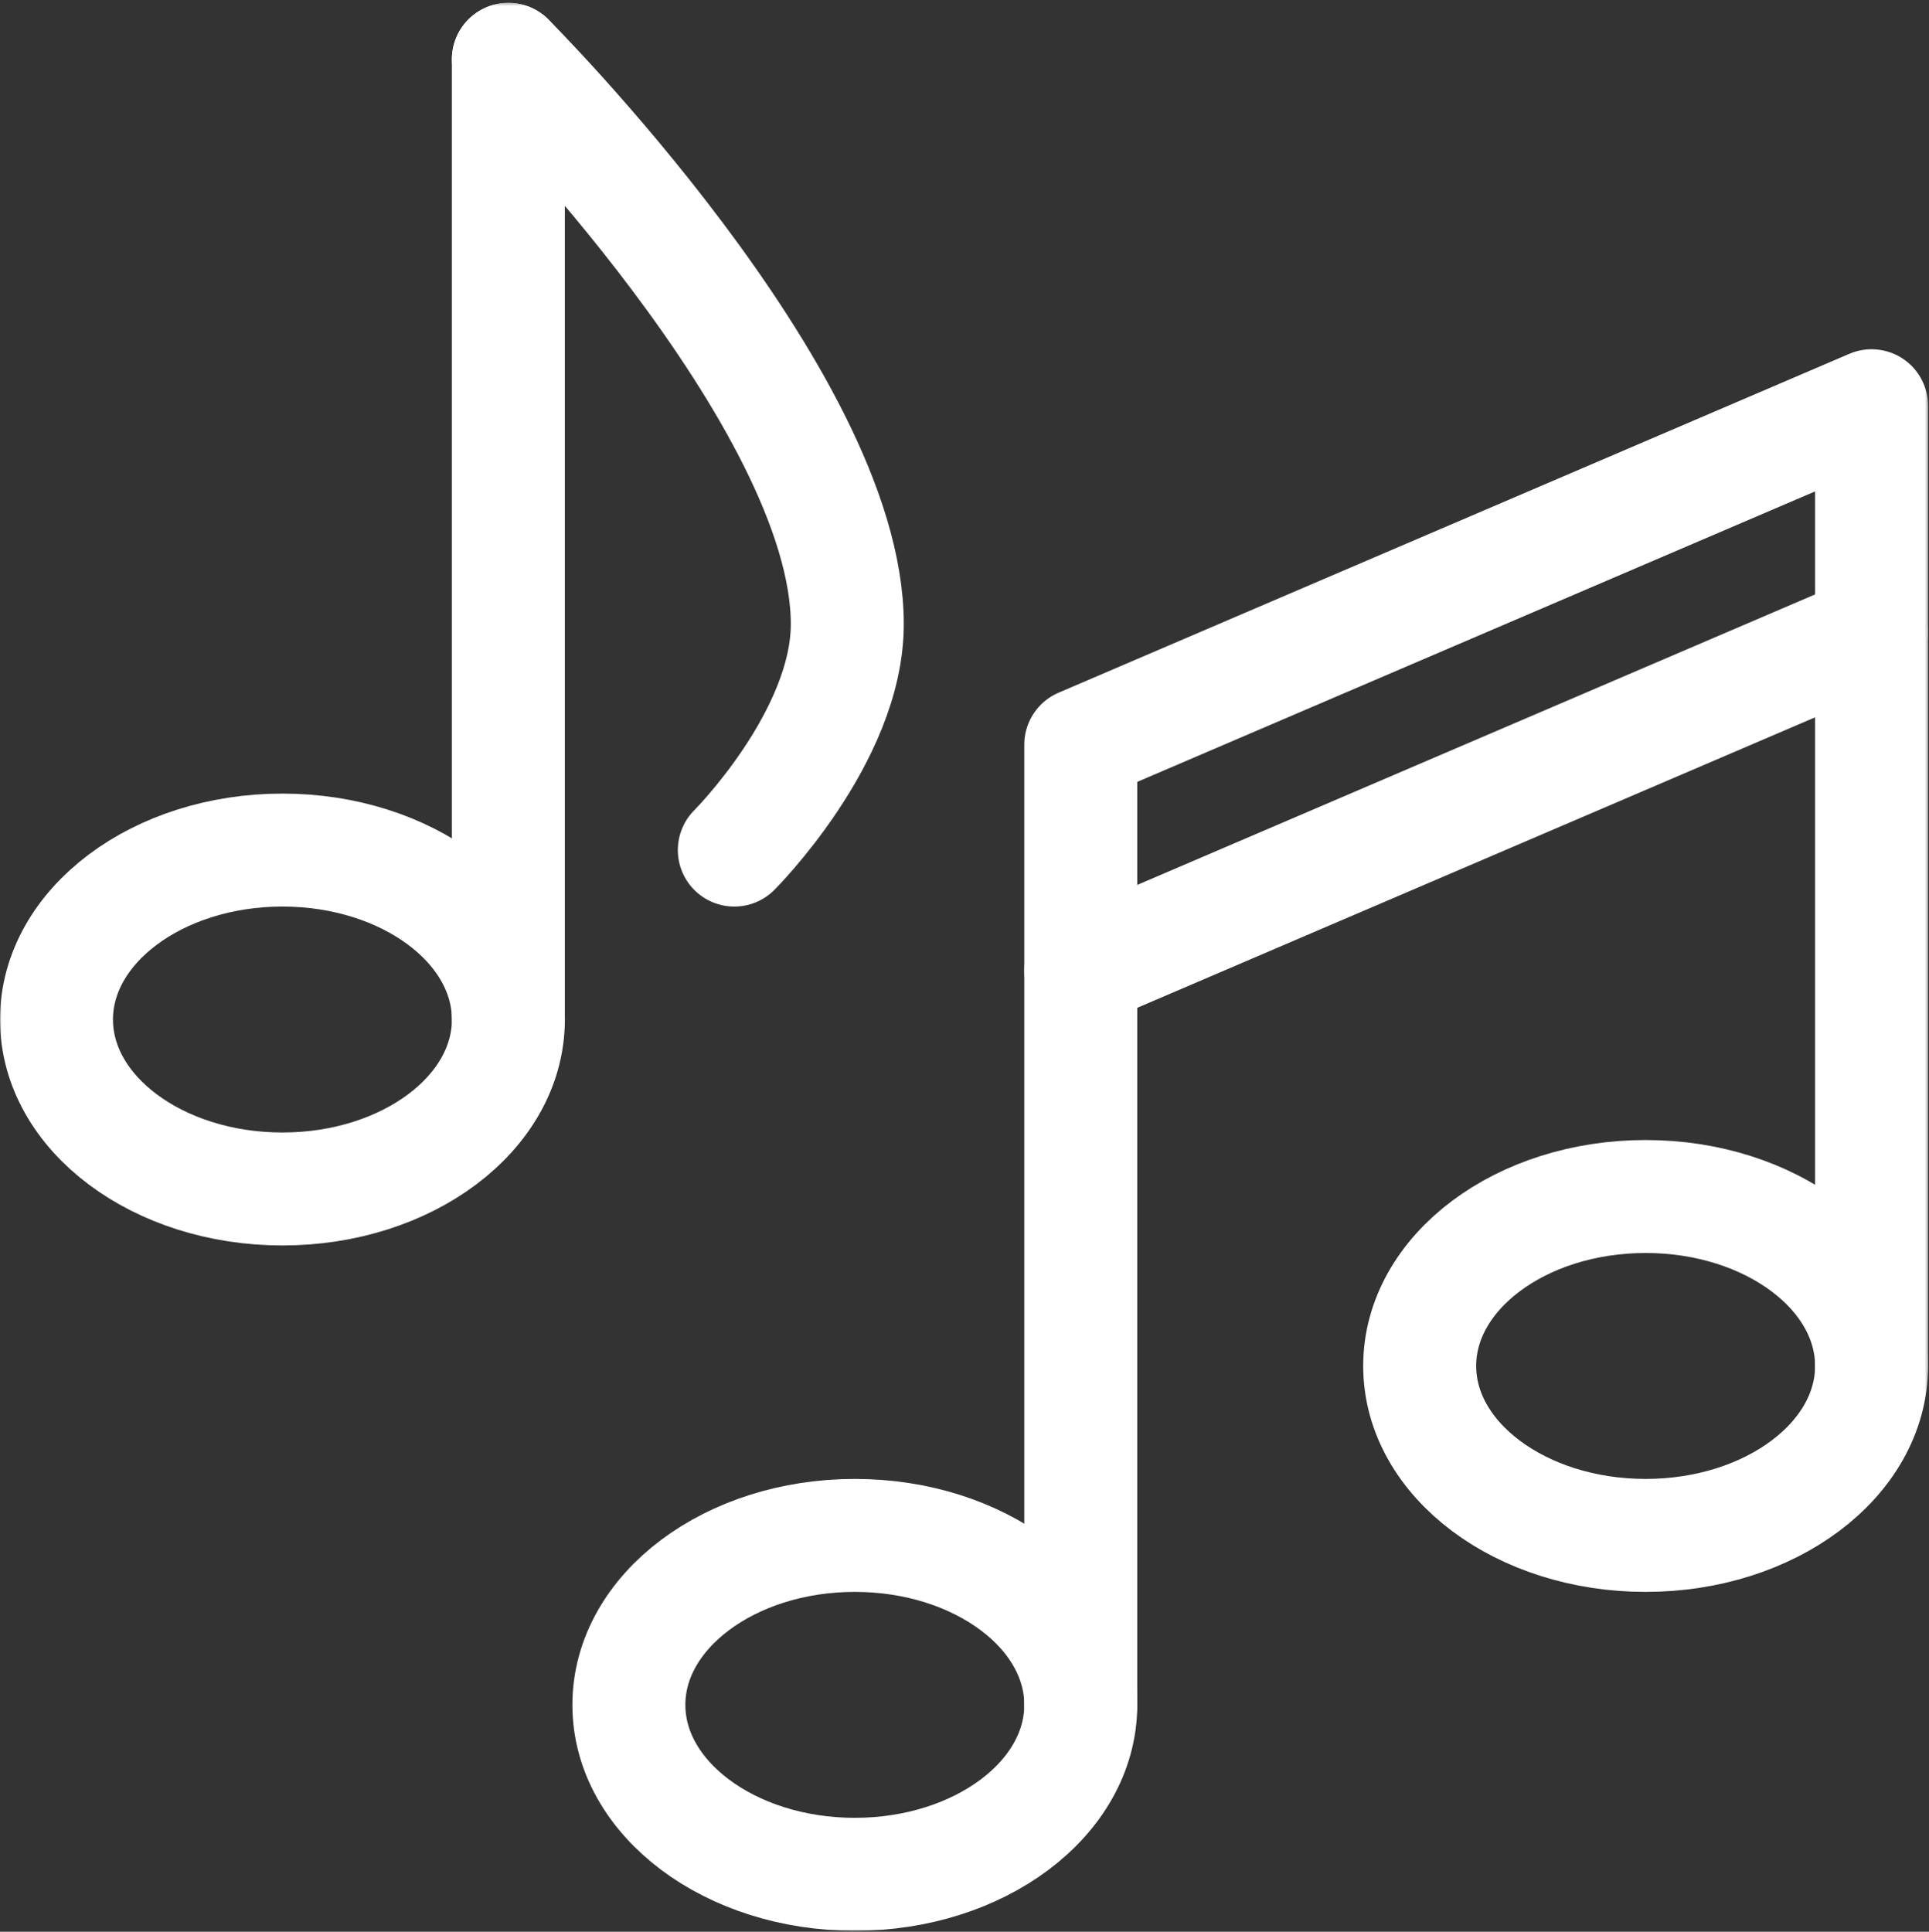
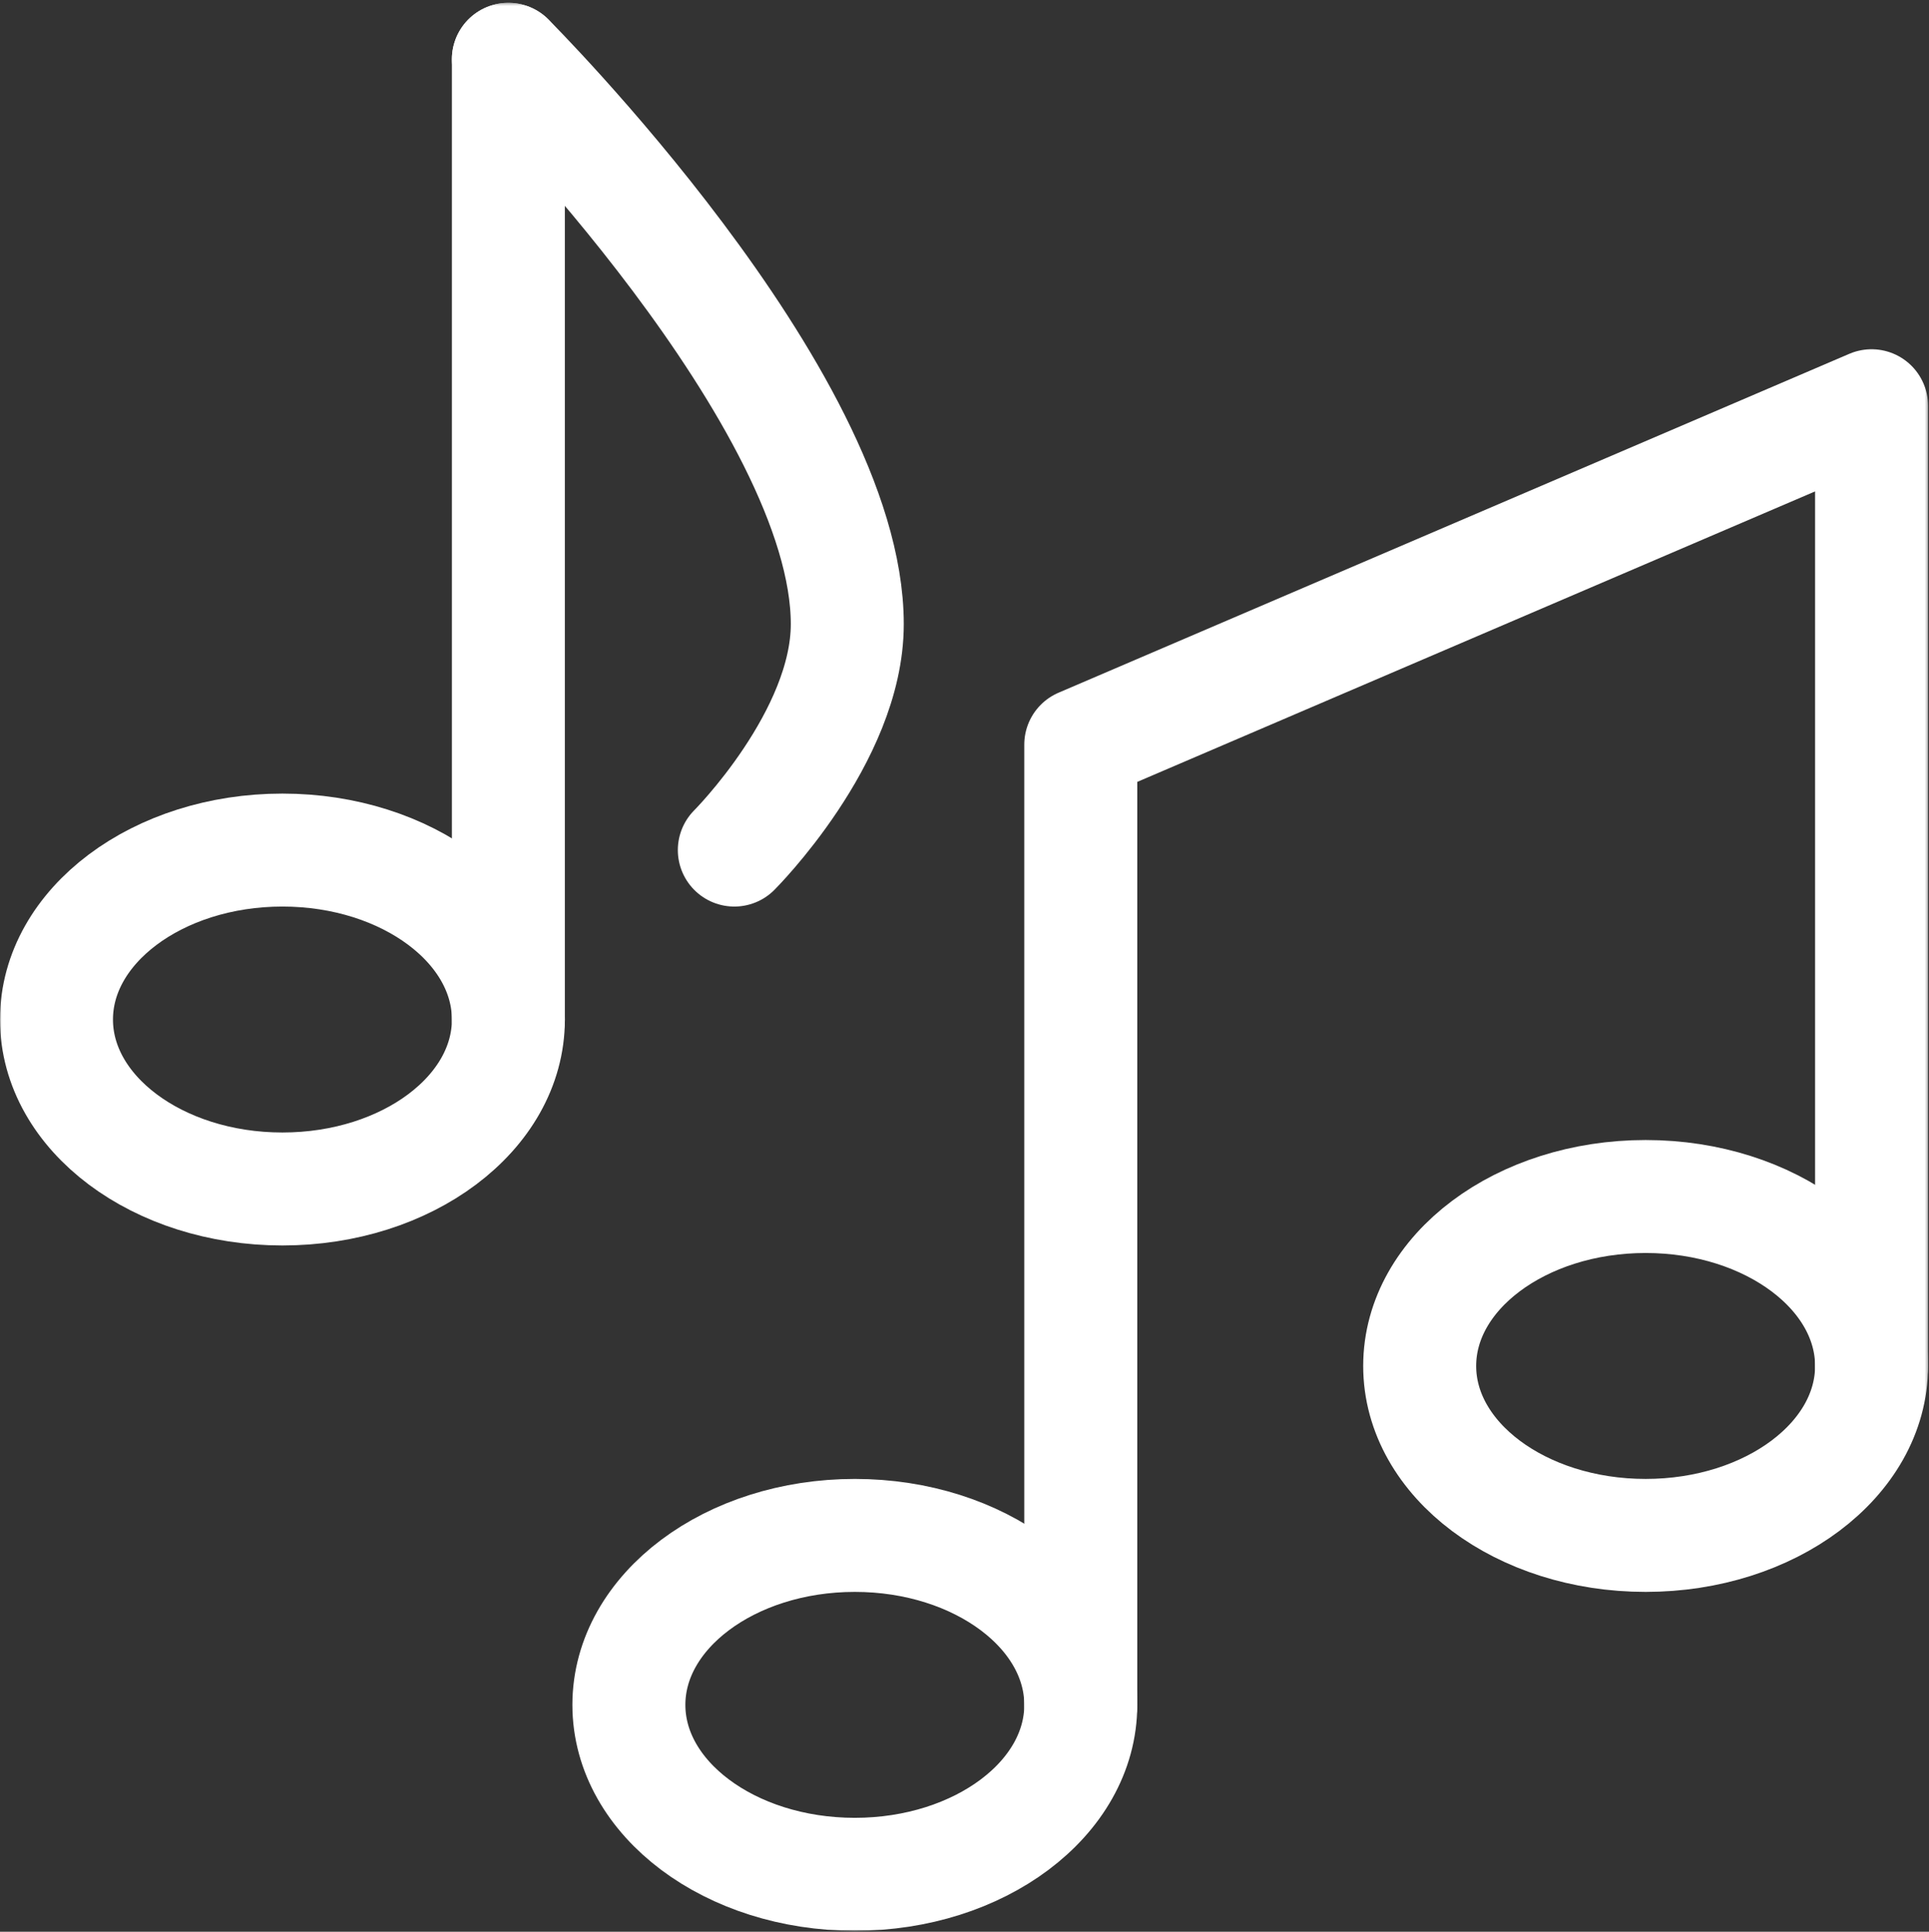
<svg xmlns="http://www.w3.org/2000/svg" xmlns:xlink="http://www.w3.org/1999/xlink" width="683px" height="684px" viewBox="0 0 683 684" version="1.1">
  <rect x="0" y="0" width="683" height="684" fill="#333333" stroke="none" />
  <title>musical-note</title>
  <defs>
    <polygon id="path-1" points="0 682.667 682.667 682.667 682.667 0 0 0" />
  </defs>
  <g id="Page-1" stroke="none" stroke-width="1" fill="none" fill-rule="evenodd">
    <g id="musical-note" transform="translate(0, 1)">
      <g id="g2887-Clipped" transform="translate(341.333, 341.333) scale(-1, 1) rotate(-180) translate(-341.333, -341.333) translate(0, 0)">
        <mask id="mask-2" fill="white">
          <use xlink:href="#path-1" />
        </mask>
        <g id="path2889" />
        <g id="g2887" mask="url(#mask-2)" stroke-linecap="round" stroke-linejoin="round">
          <g transform="translate(20, 20)">
            <g id="g2893" transform="translate(202.667, 0)">
              <path d="M160,60 C160,26.863 124.183,0 80,0 C35.817,0 0,26.863 0,60 C0,93.137 35.817,120 80,120 C124.183,120 160,93.137 160,60 Z" id="path2895" stroke="#FFFFFF" stroke-width="40" />
            </g>
            <g id="g2897" transform="translate(482.667, 120)">
              <path d="M160,60 C160,26.863 124.183,0 80,0 C35.817,0 0,26.863 0,60 C0,93.137 35.817,120 80,120 C124.183,120 160,93.137 160,60 Z" id="path2899" stroke="#FFFFFF" stroke-width="40" />
            </g>
            <g id="g2901" transform="translate(362.667, 60)">
              <polyline id="path2903" stroke="#FFFFFF" stroke-width="40" points="0 0 0 340 280 460 280 120" />
            </g>
            <g id="g2905" transform="translate(362.667, 320)">
-               <line x1="0" y1="0" x2="280" y2="120" id="path2907" stroke="#FFFFFF" stroke-width="40" />
-             </g>
+               </g>
            <g id="g2909" transform="translate(0, 242.667)">
              <path d="M160,60 C160,26.863 124.183,0 80,0 C35.817,0 0,26.863 0,60 C0,93.137 35.817,120 80,120 C124.183,120 160,93.137 160,60 Z" id="path2911" stroke="#FFFFFF" stroke-width="40" />
            </g>
            <g id="g2913" transform="translate(158.667, 302.667)">
              <line x1="1.333" y1="0" x2="1.333" y2="340" id="path2915" stroke="#FFFFFF" stroke-width="40" />
            </g>
            <g id="g2917" transform="translate(160, 362.667)">
              <path d="M0,280 C0,280 120,160 120,80 C120,40 80,0 80,0" id="path2919" stroke="#FFFFFF" stroke-width="40" />
            </g>
          </g>
        </g>
      </g>
    </g>
  </g>
</svg>